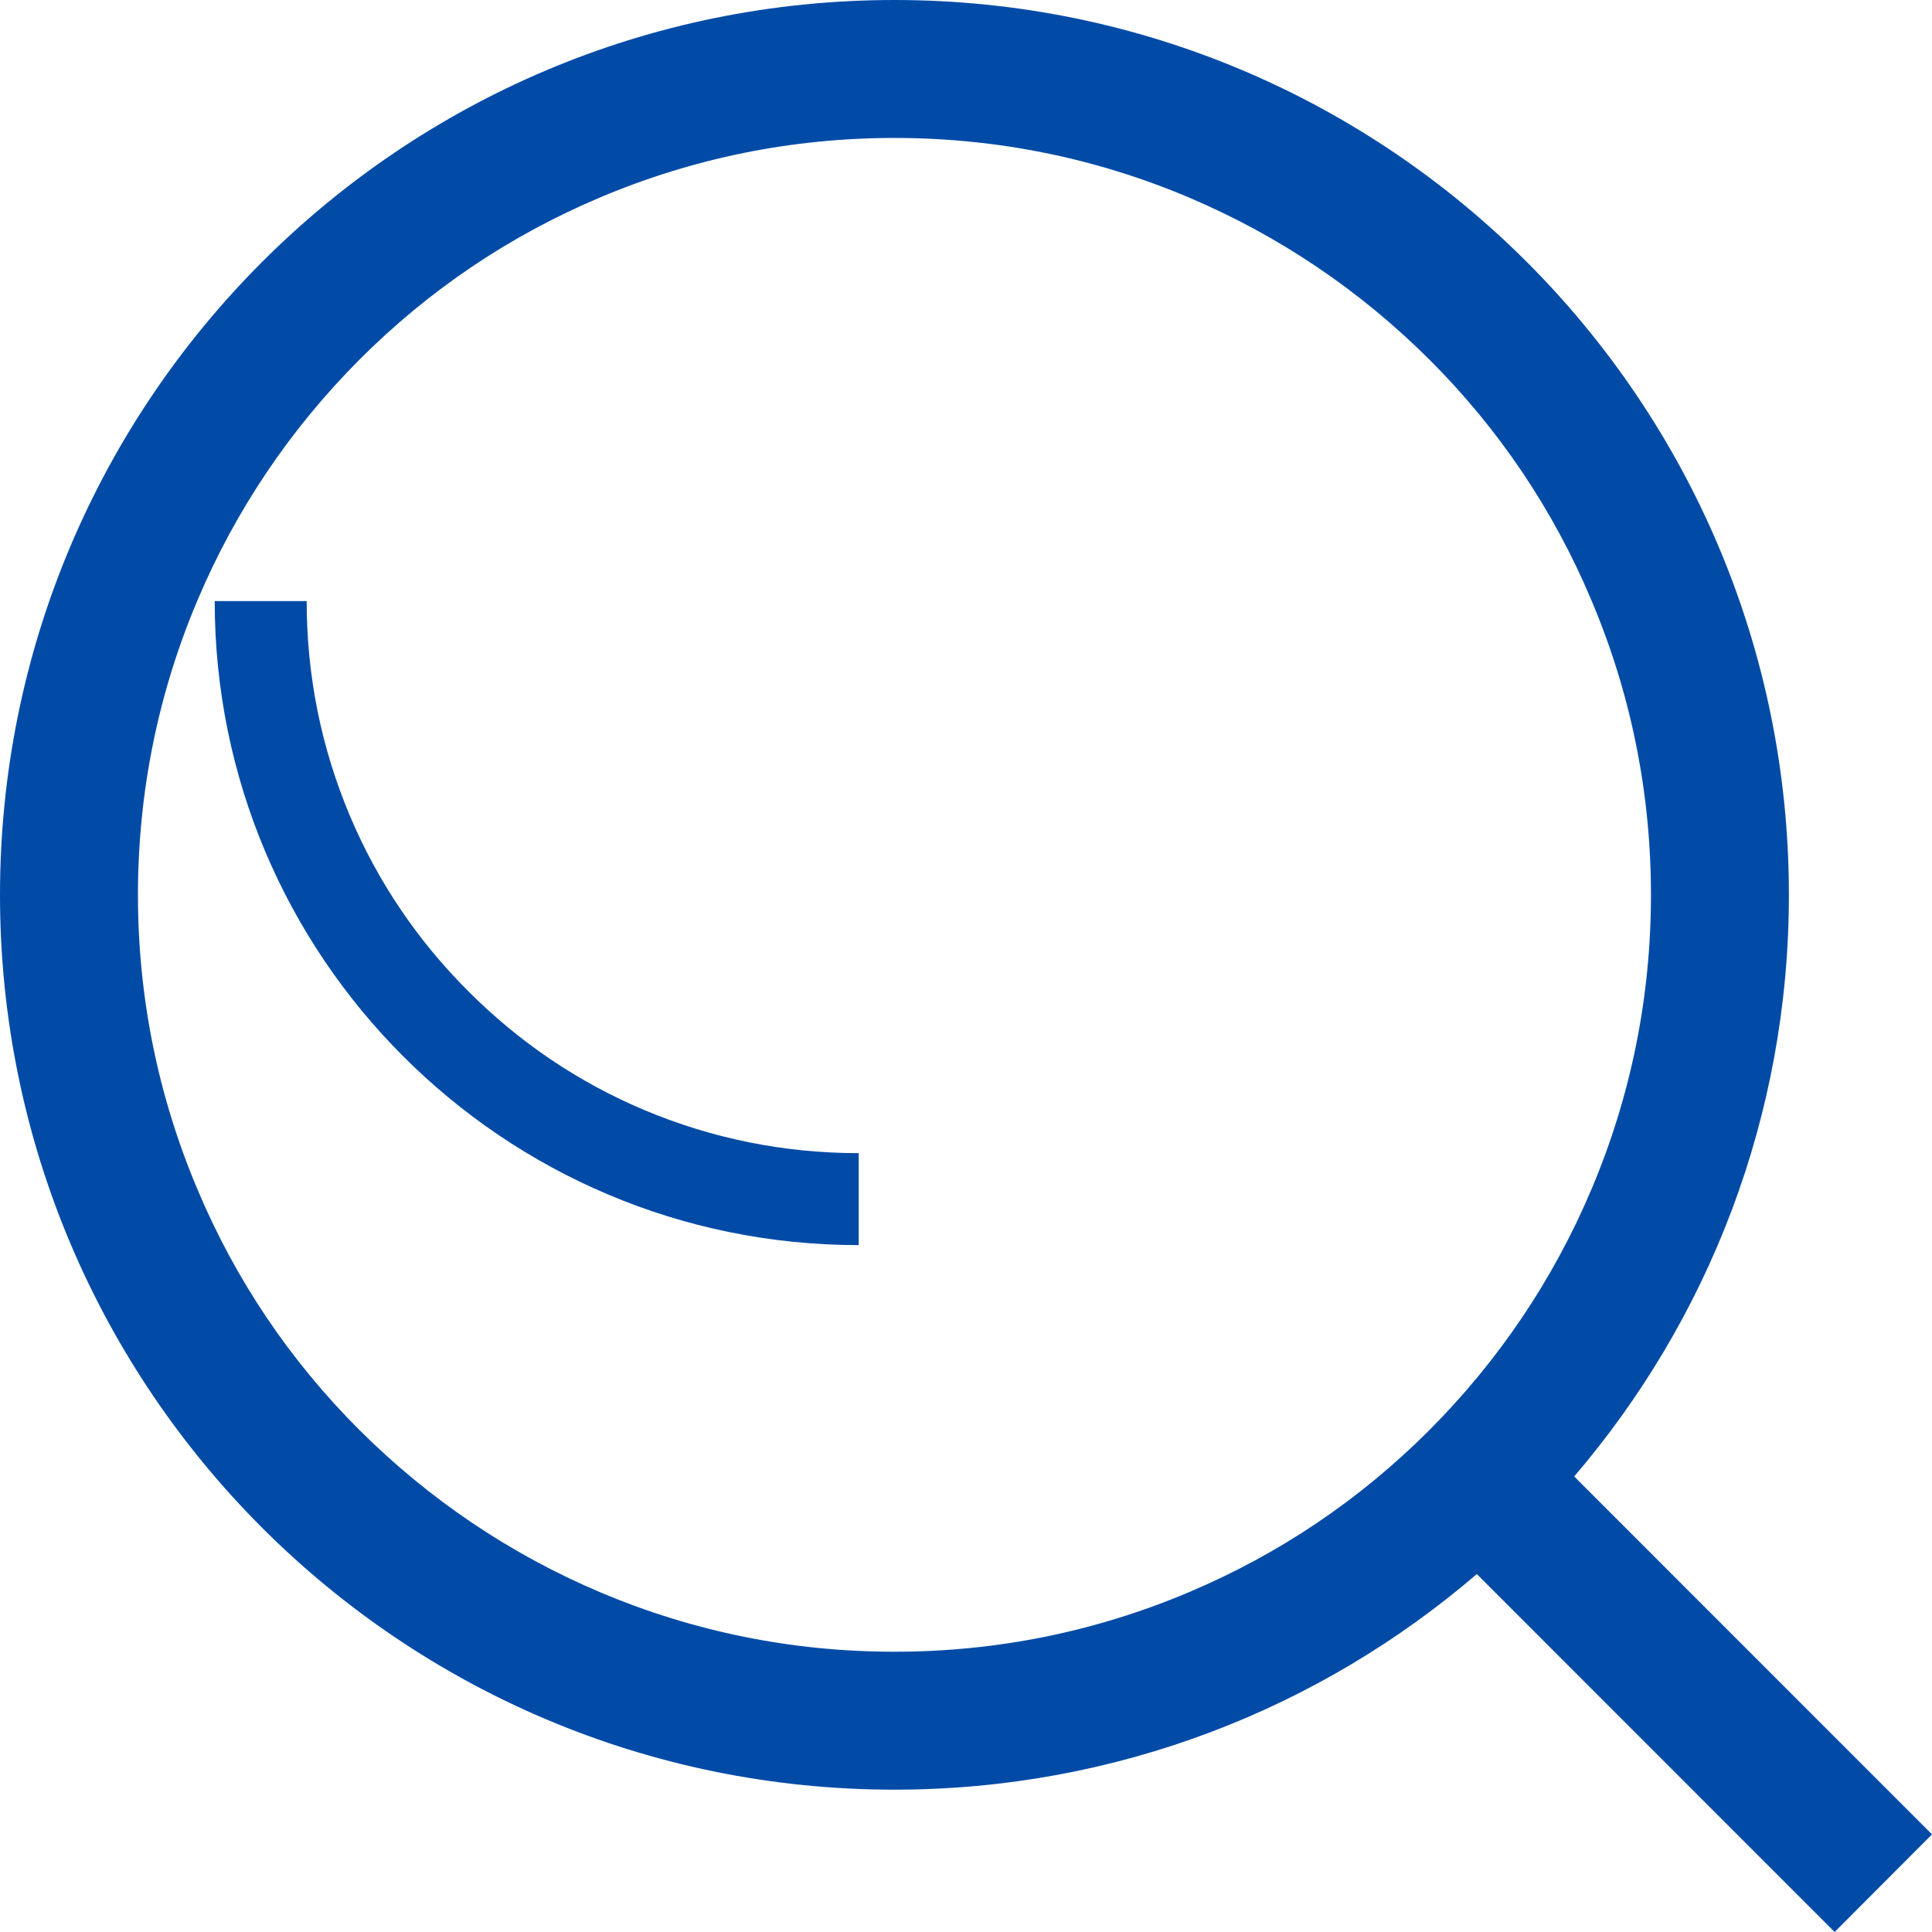
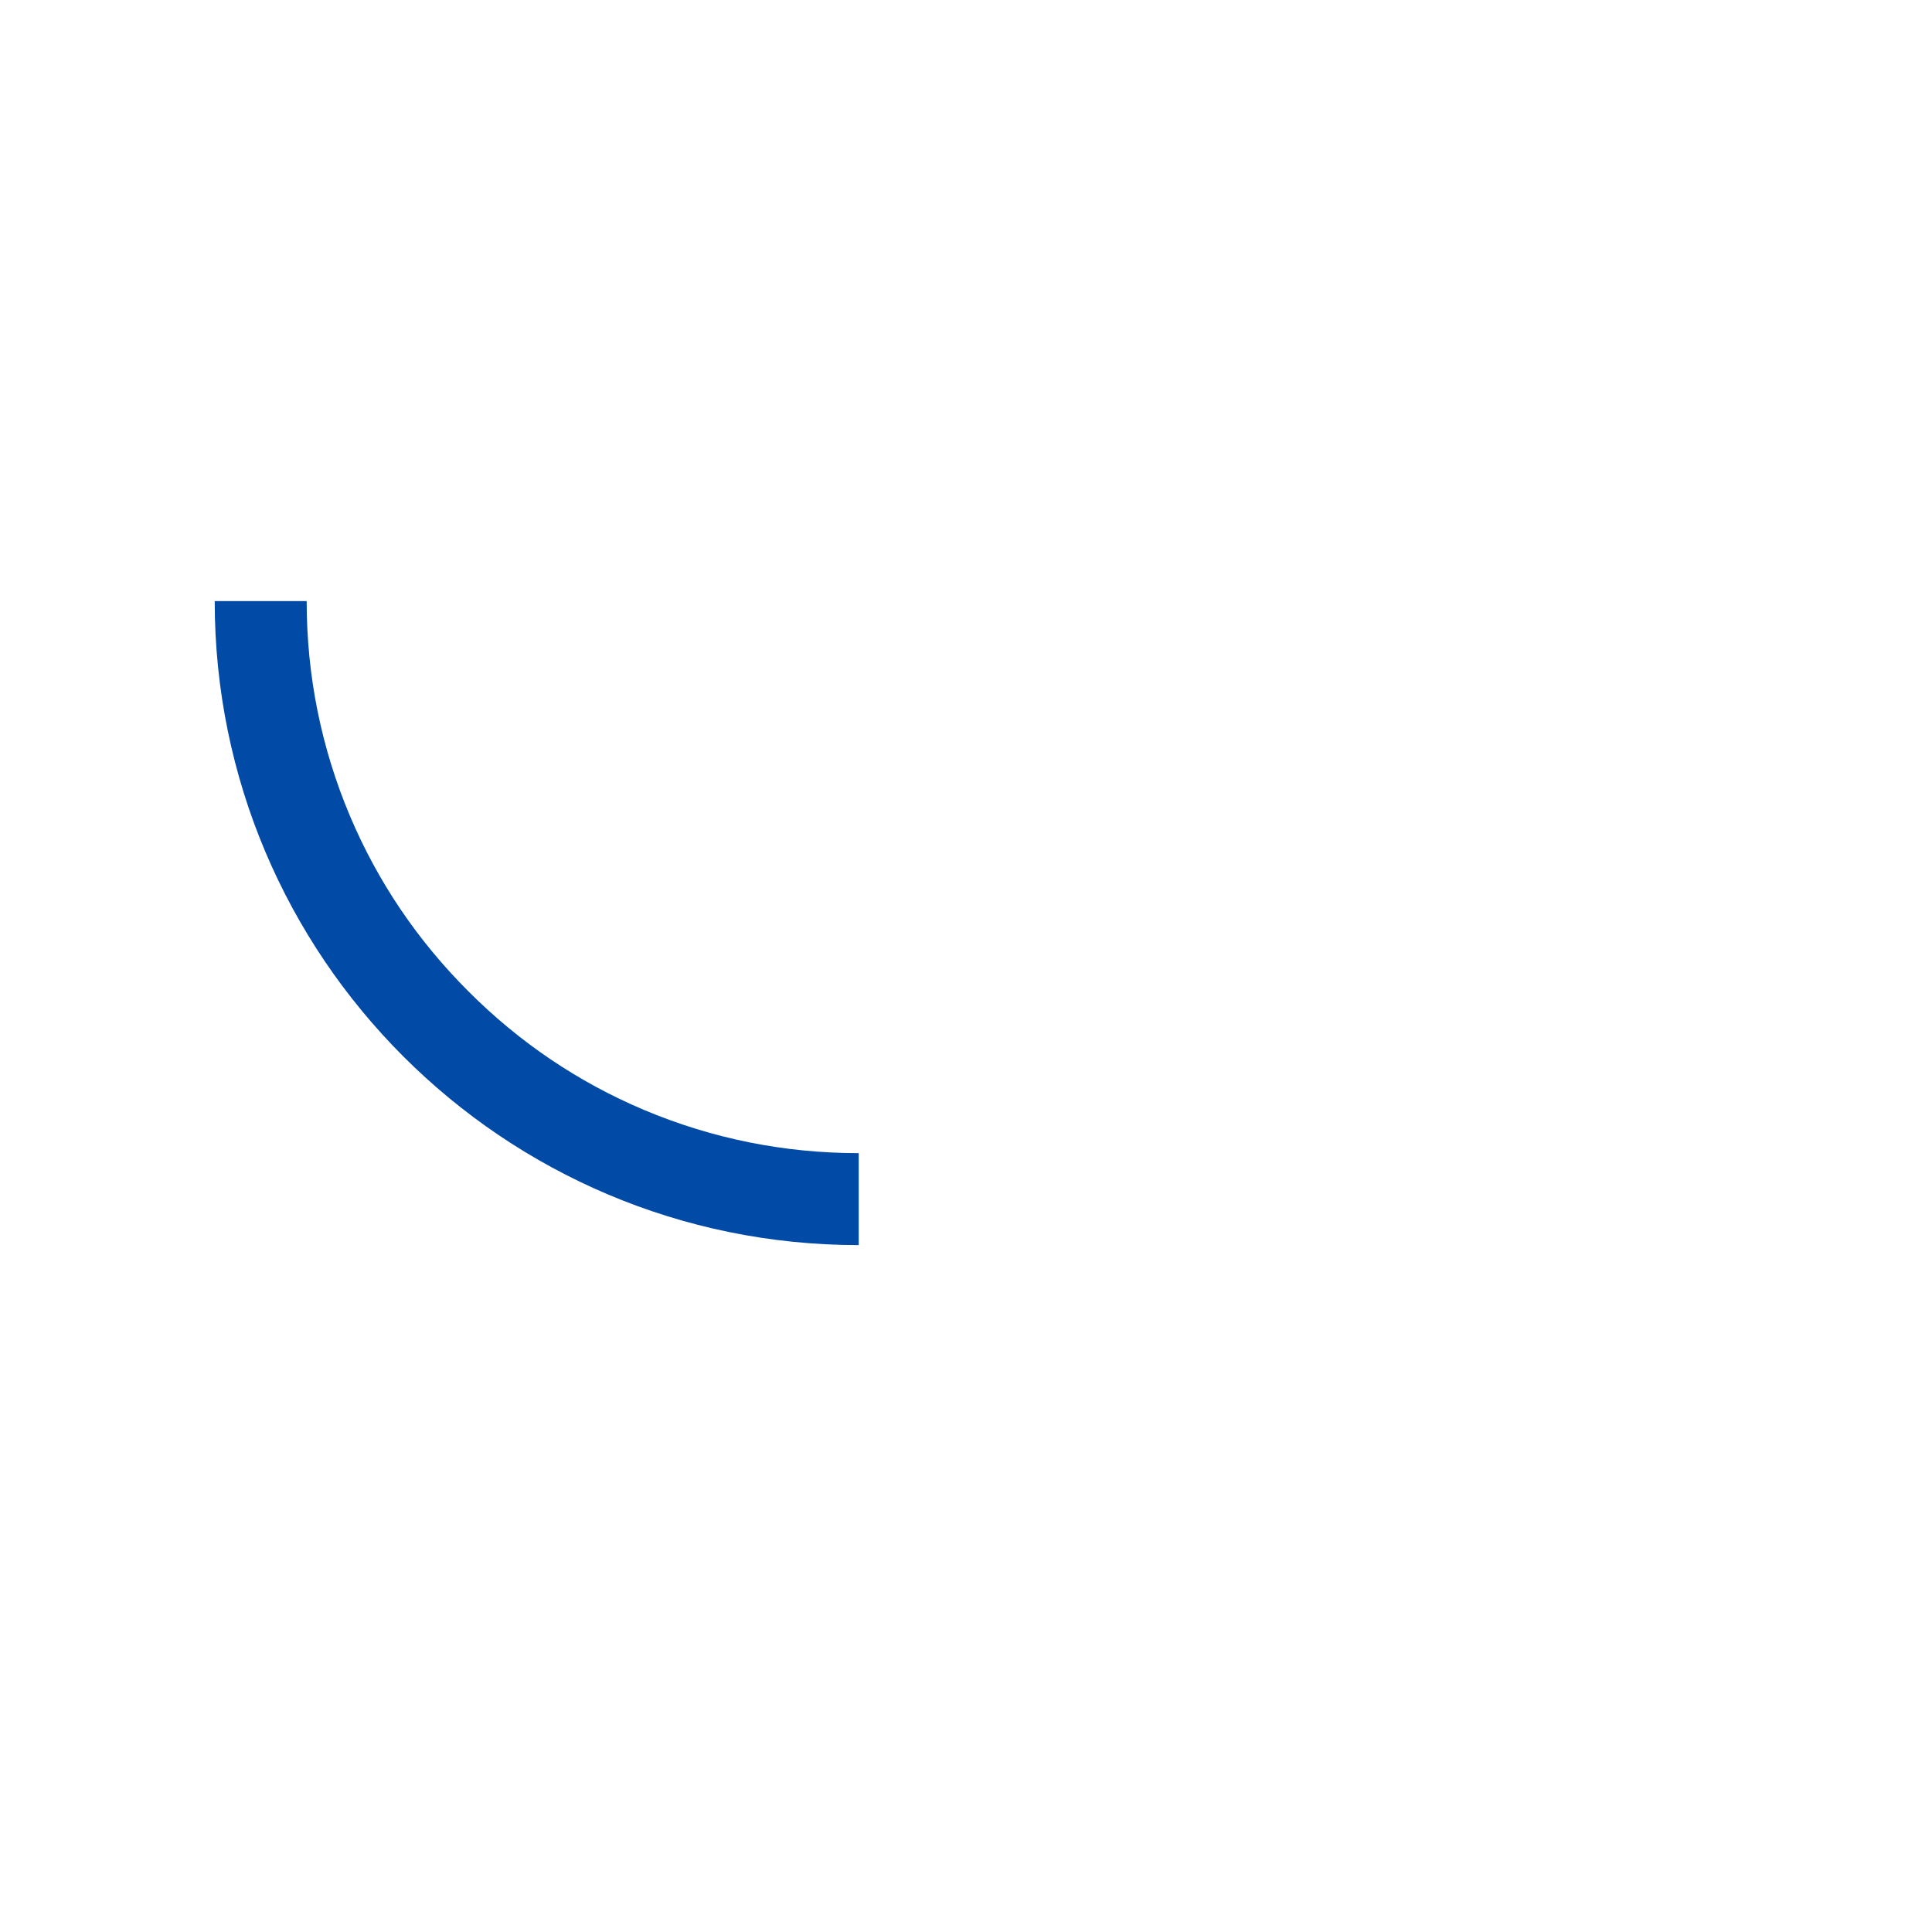
<svg xmlns="http://www.w3.org/2000/svg" version="1.1" width="15px" height="15px" viewBox="0 0 15.0 15.0">
  <defs>
    <clipPath id="i0">
      <path d="M1920,0 L1920,8234 L0,8234 L0,0 L1920,0 Z" />
    </clipPath>
    <clipPath id="i1">
      <path d="M6.944,0 C10.78,0 13.889,3.11 13.889,6.948 C13.889,8.672 13.261,10.249 12.222,11.463 L15,14.242 L14.244,15 L11.466,12.221 C10.251,13.264 8.671,13.895 6.944,13.895 C3.109,13.895 0,10.785 0,6.948 C0,3.11 3.109,0 6.944,0 Z M6.944,1.071 C6.151,1.071 5.382,1.227 4.659,1.533 C3.959,1.828 3.33,2.252 2.791,2.792 C2.252,3.333 1.829,3.961 1.533,4.661 C1.227,5.384 1.071,6.154 1.071,6.948 C1.071,7.741 1.227,8.511 1.533,9.234 C1.827,9.934 2.251,10.564 2.791,11.103 C3.332,11.642 3.959,12.065 4.659,12.362 C5.382,12.668 6.151,12.824 6.944,12.824 C7.738,12.824 8.507,12.668 9.23,12.362 C9.93,12.067 10.559,11.643 11.098,11.103 C11.637,10.562 12.06,9.934 12.356,9.234 C12.662,8.511 12.818,7.741 12.818,6.948 C12.818,6.154 12.662,5.384 12.356,4.661 C12.062,3.961 11.638,3.331 11.098,2.792 C10.557,2.253 9.93,1.83 9.23,1.533 C8.507,1.227 7.738,1.071 6.944,1.071 Z" />
    </clipPath>
    <clipPath id="i2">
      <path d="M0.714,0 C0.714,0.579 0.827,1.139 1.05,1.668 C1.266,2.179 1.575,2.636 1.97,3.03 C2.364,3.425 2.821,3.734 3.332,3.95 C3.861,4.173 4.421,4.286 5,4.286 L5,5 C2.239,5 0,2.761 0,0 Z" />
    </clipPath>
  </defs>
  <g transform="translate(-1716.0 -59.0)">
    <g clip-path="url(#i0)">
      <g transform="translate(1716.0 59.0)">
        <g clip-path="url(#i1)">
-           <polygon points="0,0 15,0 15,15 0,15 0,0" stroke="none" fill="#014BA7" />
-         </g>
+           </g>
        <g transform="translate(1.667 4.667)">
          <g clip-path="url(#i2)">
            <polygon points="0,0 5,0 5,5 0,5 0,0" stroke="none" fill="#014BA7" />
          </g>
        </g>
      </g>
    </g>
  </g>
</svg>